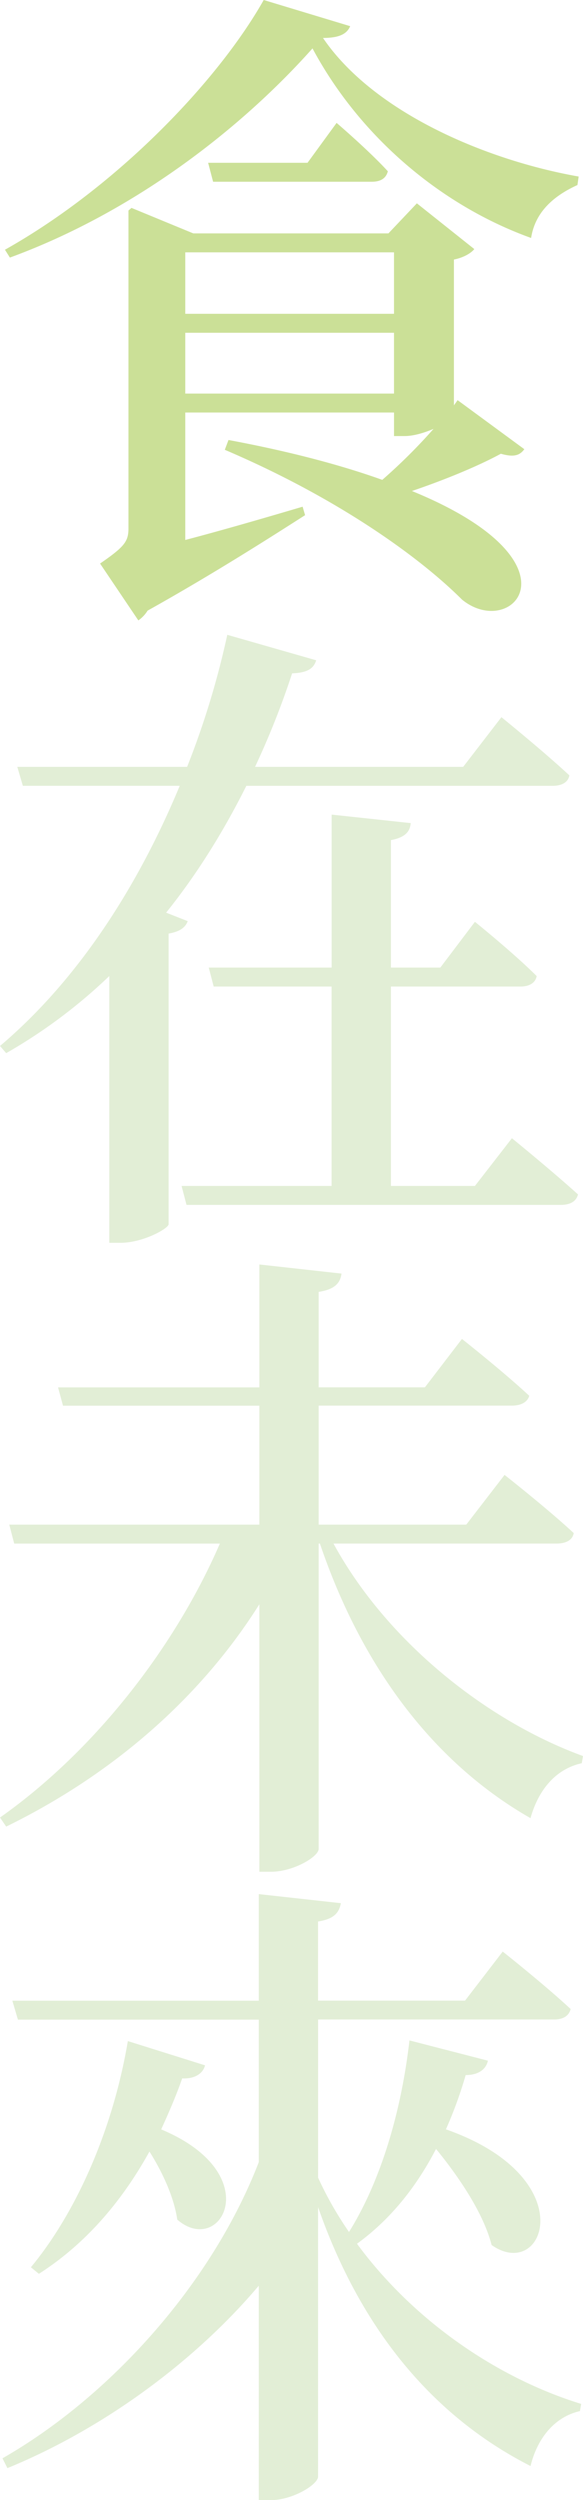
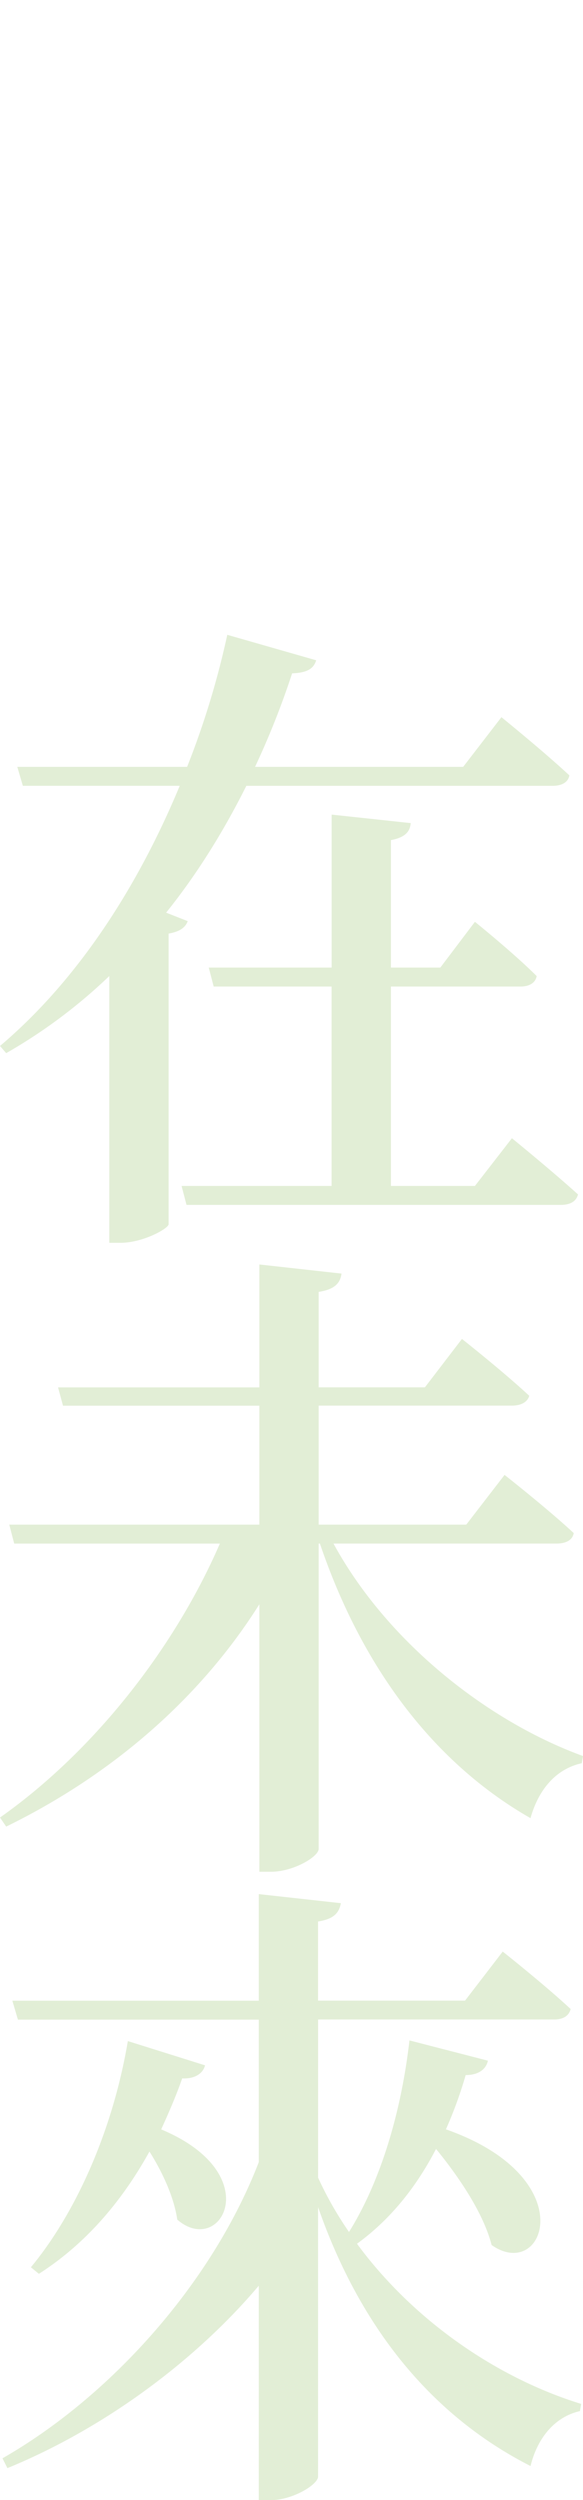
<svg xmlns="http://www.w3.org/2000/svg" viewBox="0 0 385.75 1652.88">
  <defs>
    <style>.cls-1{fill:#6ead32;opacity:0.2;}.cls-2{fill:#cbe097;}</style>
  </defs>
  <g id="圖層_2" data-name="圖層 2">
    <g id="圖層_1-2" data-name="圖層 1">
      <path class="cls-1" d="M84.59,1349.45C74.37,1410,49.44,1464,20.43,1499l5.31,4.32c29-18.58,53.53-45.38,73.15-80.83,9,14.27,16.34,30.69,18.39,45,29,25.07,59.66-30.26-10.63-59.65,4.91-10.81,9.81-22,13.9-33.72,8.58.43,13.89-3.45,15.11-8.64Zm186.33-.44c-5.72,49.71-20,94.66-40,126.65a234.87,234.87,0,0,1-20.44-35.88v-104.6h156.1c5.72,0,9.81-2.16,11-6.91-17.16-16-44.95-38-44.95-38l-24.92,32.42H210.44v-52.3c11-1.73,13.9-6.06,15.12-12.11l-54.34-6v70.46H8.17l3.68,12.53H171.22v94.23c-31.06,80.4-98.48,155.17-169.59,195.8l3.27,6.49c65.38-26.8,125.45-72.19,166.32-120.6v141.78H179c14.71,0,31.46-10.38,31.46-15.56V1459.23c28.2,80.83,76,138.32,140.57,171.17,4.91-19.88,17.16-32.85,32.69-36.31l.82-4.75c-56-17.29-111.15-55.33-148.33-105.9,20.84-15.13,38.41-35.88,52.3-62.68,15.53,19,31.47,42.8,36.78,63.54,35.14,24.64,60.88-44.52-30.24-76.5a279.77,279.77,0,0,0,13.08-35.88c8.58,0,13.48-3.89,14.71-9.51Zm97.25-328.49c6.13,0,10.63-2.16,11.45-6.92-17.17-16-45.77-38.47-45.77-38.47L308.51,1008H210.85V929.32h127.9c5.72,0,10.22-2.16,11.44-6.49-17.16-16-44.54-37.6-44.54-37.6l-24.51,32H210.85v-63.1c11-1.73,14.3-6.05,15.12-12.1L171.62,836v81.26H38.41l3.27,12.11H171.62V1008H6.13l3.27,12.54H145.47c-29,67-81.72,136.15-145.47,181.11l4.09,6c71.51-35,129.12-86,167.53-147V1237.5h7.77c14.71,0,31.46-9.94,31.46-15.13V1020.52h.82c28.6,84.29,77.23,146.1,139.34,181.54,5.72-20.32,18-32.85,33.92-36.31l.82-4.75c-62.93-22.91-129.54-75.21-165.09-140.48ZM314.24,784.08H258.66V652.25h85.81c5.32,0,9.81-2.17,10.63-6.92-15.12-15.13-40.86-35.88-40.86-35.88l-22.89,30.26H258.66V555.43c9.4-1.73,12.67-5.62,13.08-11.24l-52.31-5.62V639.71H138.12l3.27,12.54h78V784.08H120.14l3.27,12.53H371c6.13,0,10.22-2.16,11.45-6.91-17.17-15.56-43.73-37.17-43.73-37.17ZM109.92,603.4C131.17,577,148.74,548.08,163,519.55H365.72c5.72,0,10.22-2.16,11-6.92-17.17-16-44.95-38.47-44.95-38.47L306.47,507H168.76a541.62,541.62,0,0,0,24.52-61.81c10.63-.43,14.3-3.45,15.94-8.64L150.38,419.7A559,559,0,0,1,123.81,507H11.44l3.68,12.54H118.91c-26.56,64-65.79,127.08-118.91,172l4.09,4.75a347.28,347.28,0,0,0,68.24-51V821.68h7.35c14.71,0,31.06-9.07,31.88-12.1V617.24c7.35-1.3,11-3.89,12.66-8.22Z" />
-       <path class="cls-2" d="M174.48,0C144.25,53.6,77.23,123.62,3.27,165.11l3.27,5.19C90.31,139.61,161,83.42,206.77,32c31,57.92,84.58,103.73,144.65,125.34,2.45-16,13.48-27.23,30.65-35l.81-5.62c-61.29-10.8-135.66-42.35-169.17-91.63,11.44,0,15.94-3,18-7.78Zm29,107.63H137.71L141,120.16H246c5.73,0,9.4-2.16,10.63-6.91-12.67-13.84-33.92-32-33.92-32ZM300.34,268V171.6c6.54-1.3,11.44-4.32,13.49-6.92l-38-30.25L257,154.31H127.9L87,137.45,85,139.18V349.25c0,8.64-2.45,12.1-18.79,23.34l25.33,37.6a22,22,0,0,0,6.13-6.48c44.13-24.64,82.55-49.28,104.2-63.11L200.23,335c-27.79,8.22-54.76,16-77.64,22V272.74H260.71V288.3h6.94c6.13,0,13.08-2.16,19.21-4.75a371.26,371.26,0,0,1-33.92,33.71c-26.56-9.51-60.07-18.58-101.75-26.36l-2.45,6.48c74,31.55,128.31,70.45,156.91,99,33.1,27.23,82.14-24.64-33.1-71.75,21.66-7.35,43.73-16.43,58.85-24.64,9,2.6,12.66.87,15.53-3l-44.14-32.42ZM122.59,166.84H260.7v40.63H122.59Zm0,53.17H260.7v40.2H122.59Z" />
    </g>
  </g>
</svg>